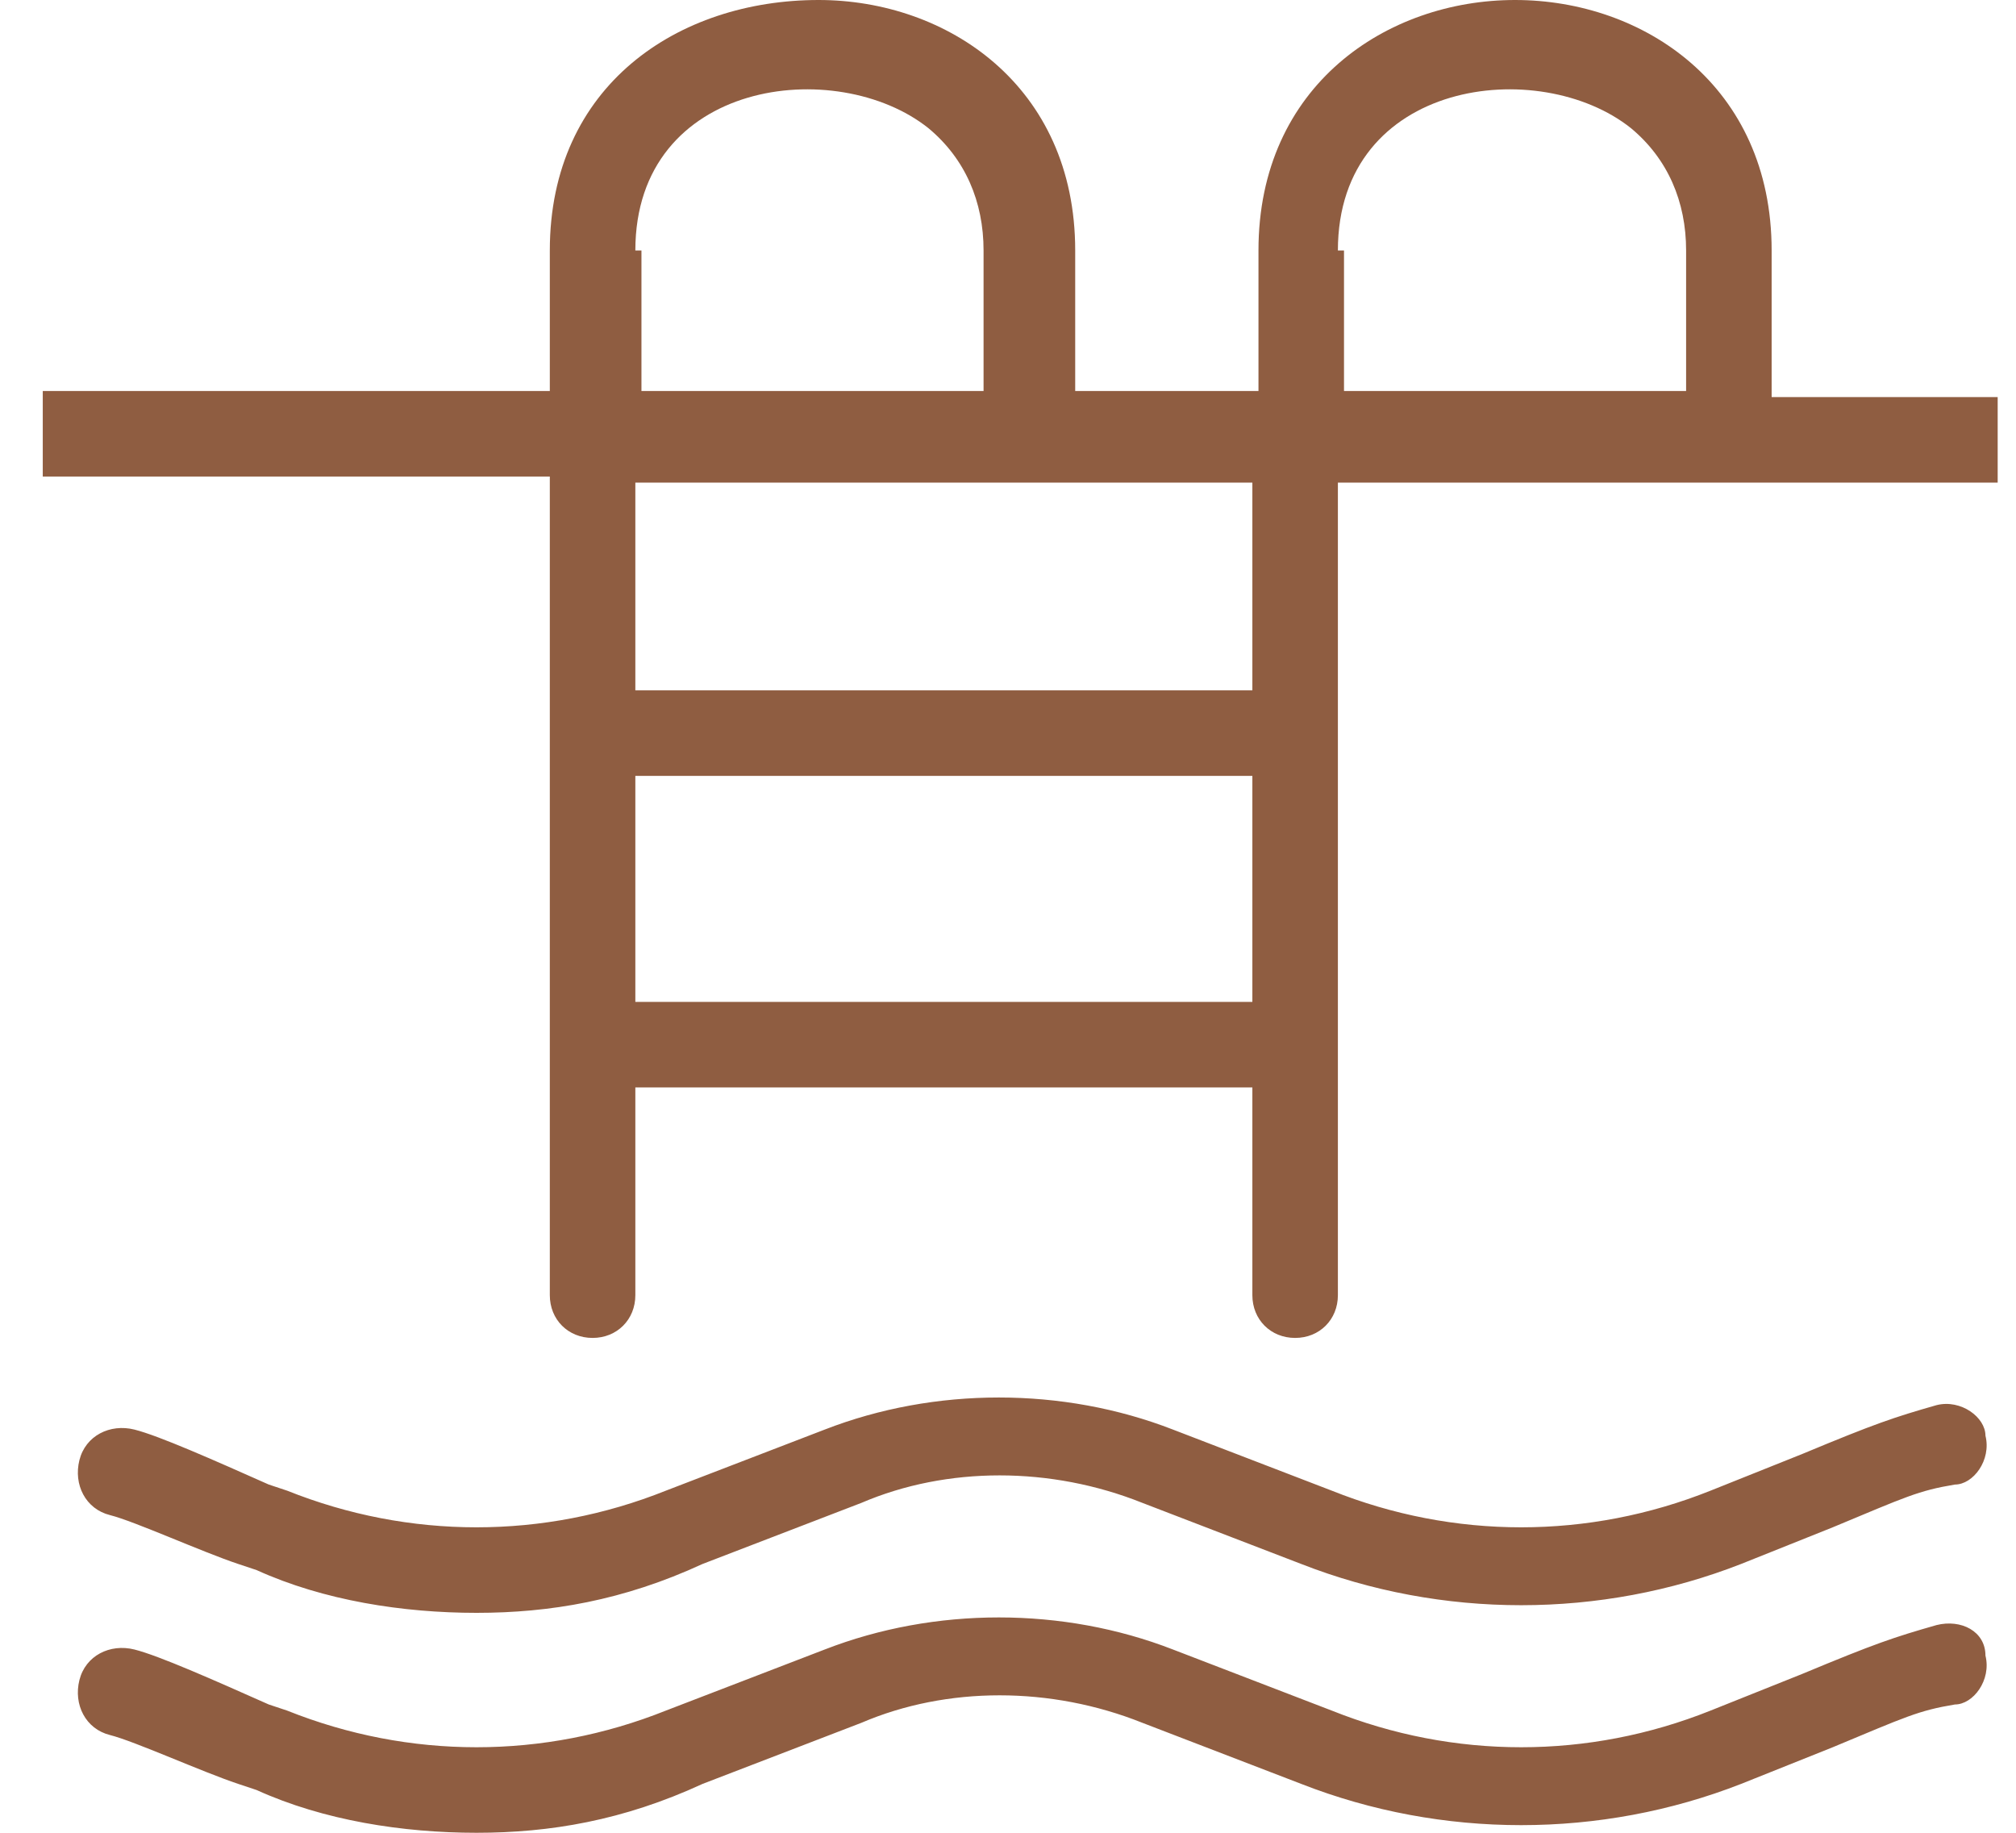
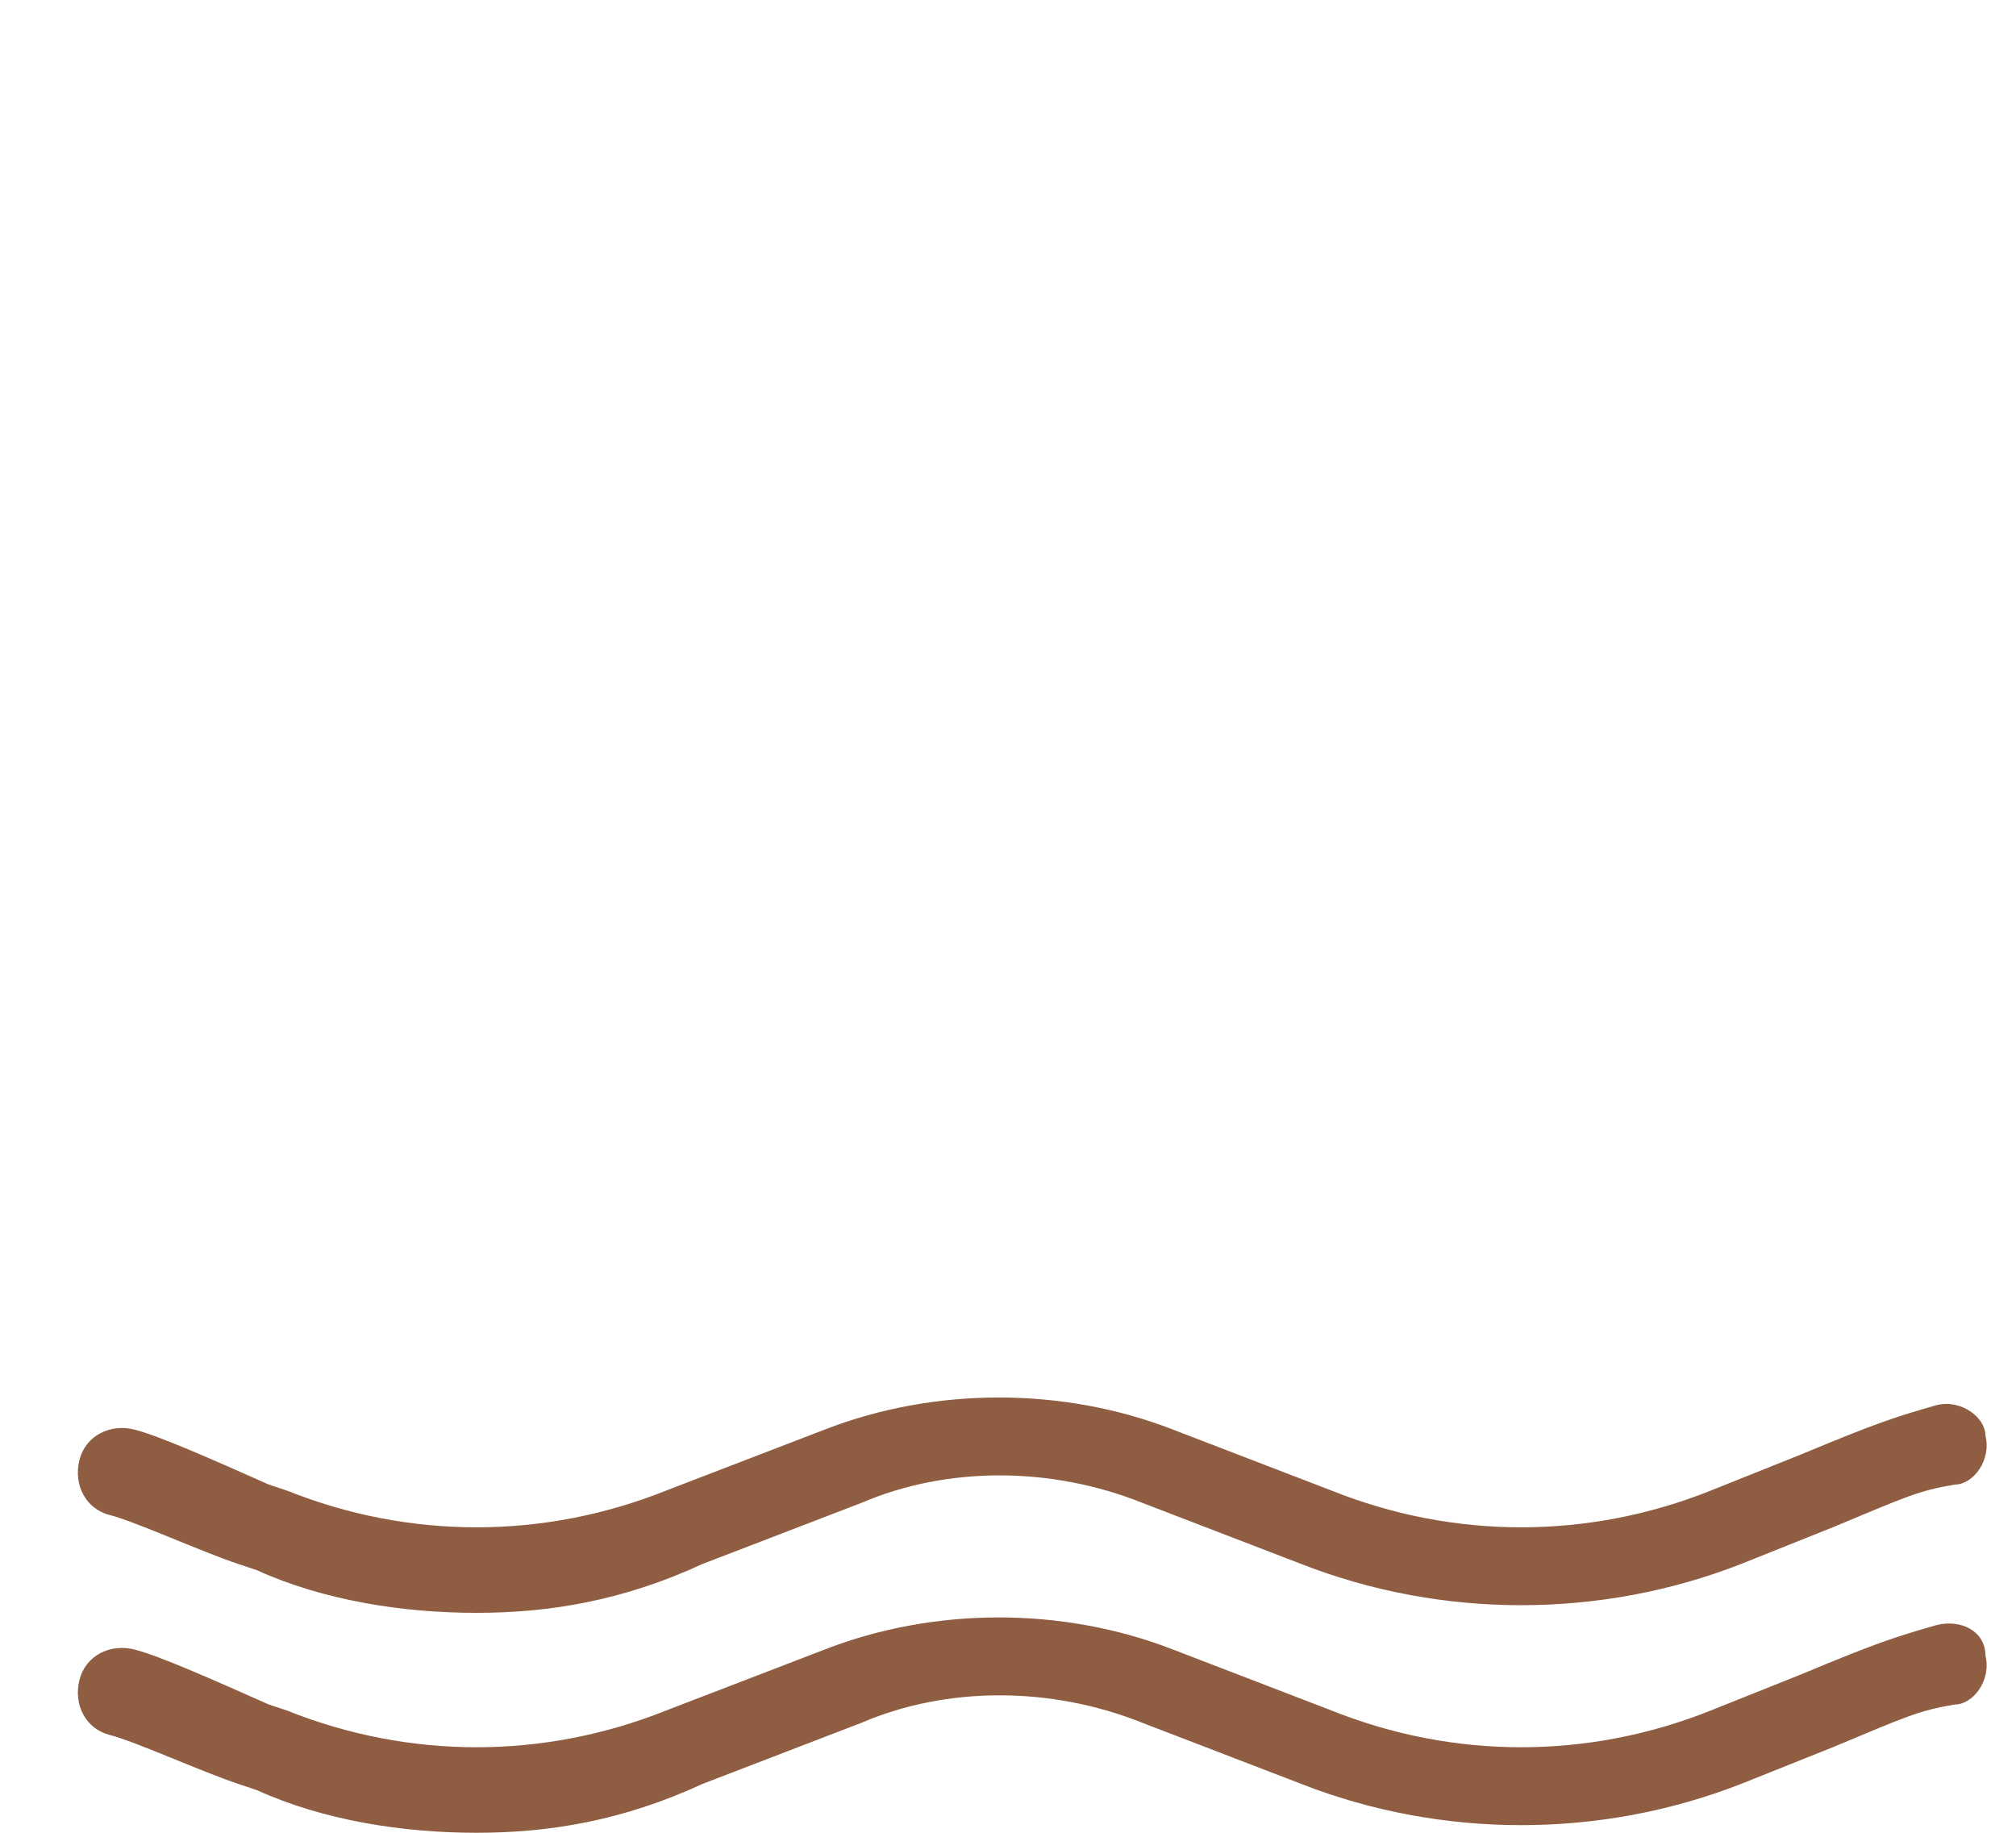
<svg xmlns="http://www.w3.org/2000/svg" width="33" height="30" viewBox="0 0 33 30" fill="none">
  <path d="M7.8 26.4C6.6 26.4 5.3 26.2 4.2 25.7L3.9 25.6C3.3 25.4 2.2 24.9 1.8 24.8C1.4 24.7 1.2 24.3 1.3 23.9C1.4 23.5 1.8 23.3 2.2 23.4C2.6 23.5 3.5 23.9 4.4 24.3L4.7 24.4C6.7 25.2 8.9 25.2 10.9 24.4L13.5 23.4C15.3 22.7 17.4 22.7 19.2 23.4L21.8 24.4C23.8 25.2 26 25.2 28 24.4L29.5 23.8C30.7 23.3 31 23.2 31.7 23C32.1 22.9 32.5 23.2 32.5 23.5C32.6 23.9 32.3 24.3 32 24.3C31.4 24.4 31.2 24.5 30 25L28.5 25.6C26.2 26.5 23.6 26.5 21.3 25.6L18.7 24.6C17.2 24 15.5 24 14.1 24.6L11.5 25.6C10.2 26.2 9 26.4 7.8 26.4Z" fill="#8F5D41" />
  <path d="M7.8 30C6.6 30 5.3 29.8 4.2 29.3L3.9 29.2C3.3 29 2.2 28.5 1.8 28.4C1.4 28.3 1.2 27.9 1.3 27.5C1.4 27.1 1.8 26.9 2.2 27C2.6 27.1 3.5 27.5 4.4 27.9L4.7 28C6.7 28.8 8.9 28.8 10.9 28L13.5 27C15.3 26.3 17.4 26.3 19.2 27L21.8 28C23.8 28.8 26 28.8 28 28L29.5 27.4C30.7 26.9 31 26.8 31.7 26.6C32.1 26.5 32.5 26.7 32.5 27.1C32.6 27.5 32.3 27.9 32 27.9C31.4 28 31.2 28.1 30 28.6L28.5 29.2C26.2 30.1 23.6 30.1 21.3 29.2L18.7 28.2C17.2 27.6 15.5 27.6 14.1 28.2L11.5 29.2C10.2 29.8 9 30 7.8 30Z" fill="#8F5D41" />
-   <path d="M32.7 6.5H29V4.1C29 1.4 26.9 0 24.8 0C22.7 0 20.6 1.4 20.6 4.1V6.4H17.6V4.1C17.6 1.4 15.5 0 13.4 0C11.1 0 9 1.4 9 4.1V6.4H0.7V7.8H9V21.2C9 21.6 9.3 21.9 9.7 21.9C10.1 21.9 10.4 21.6 10.4 21.2V17.8H20.5V21.2C20.5 21.6 20.8 21.9 21.2 21.9C21.6 21.9 21.9 21.6 21.9 21.2V7.9H32.7V6.5ZM10.4 4.1C10.4 1.3 13.7 0.9 15.2 2.1C15.8 2.6 16.1 3.3 16.1 4.1V6.4H10.5V4.1H10.4ZM10.4 16.4V12.7H20.5V16.4H10.4ZM20.5 11.3H10.4V7.9H20.5V11.3ZM21.9 4.1C21.9 1.3 25.2 0.9 26.7 2.1C27.3 2.6 27.6 3.3 27.6 4.1V6.4H22V4.1H21.9Z" fill="#8F5D41" />
</svg>